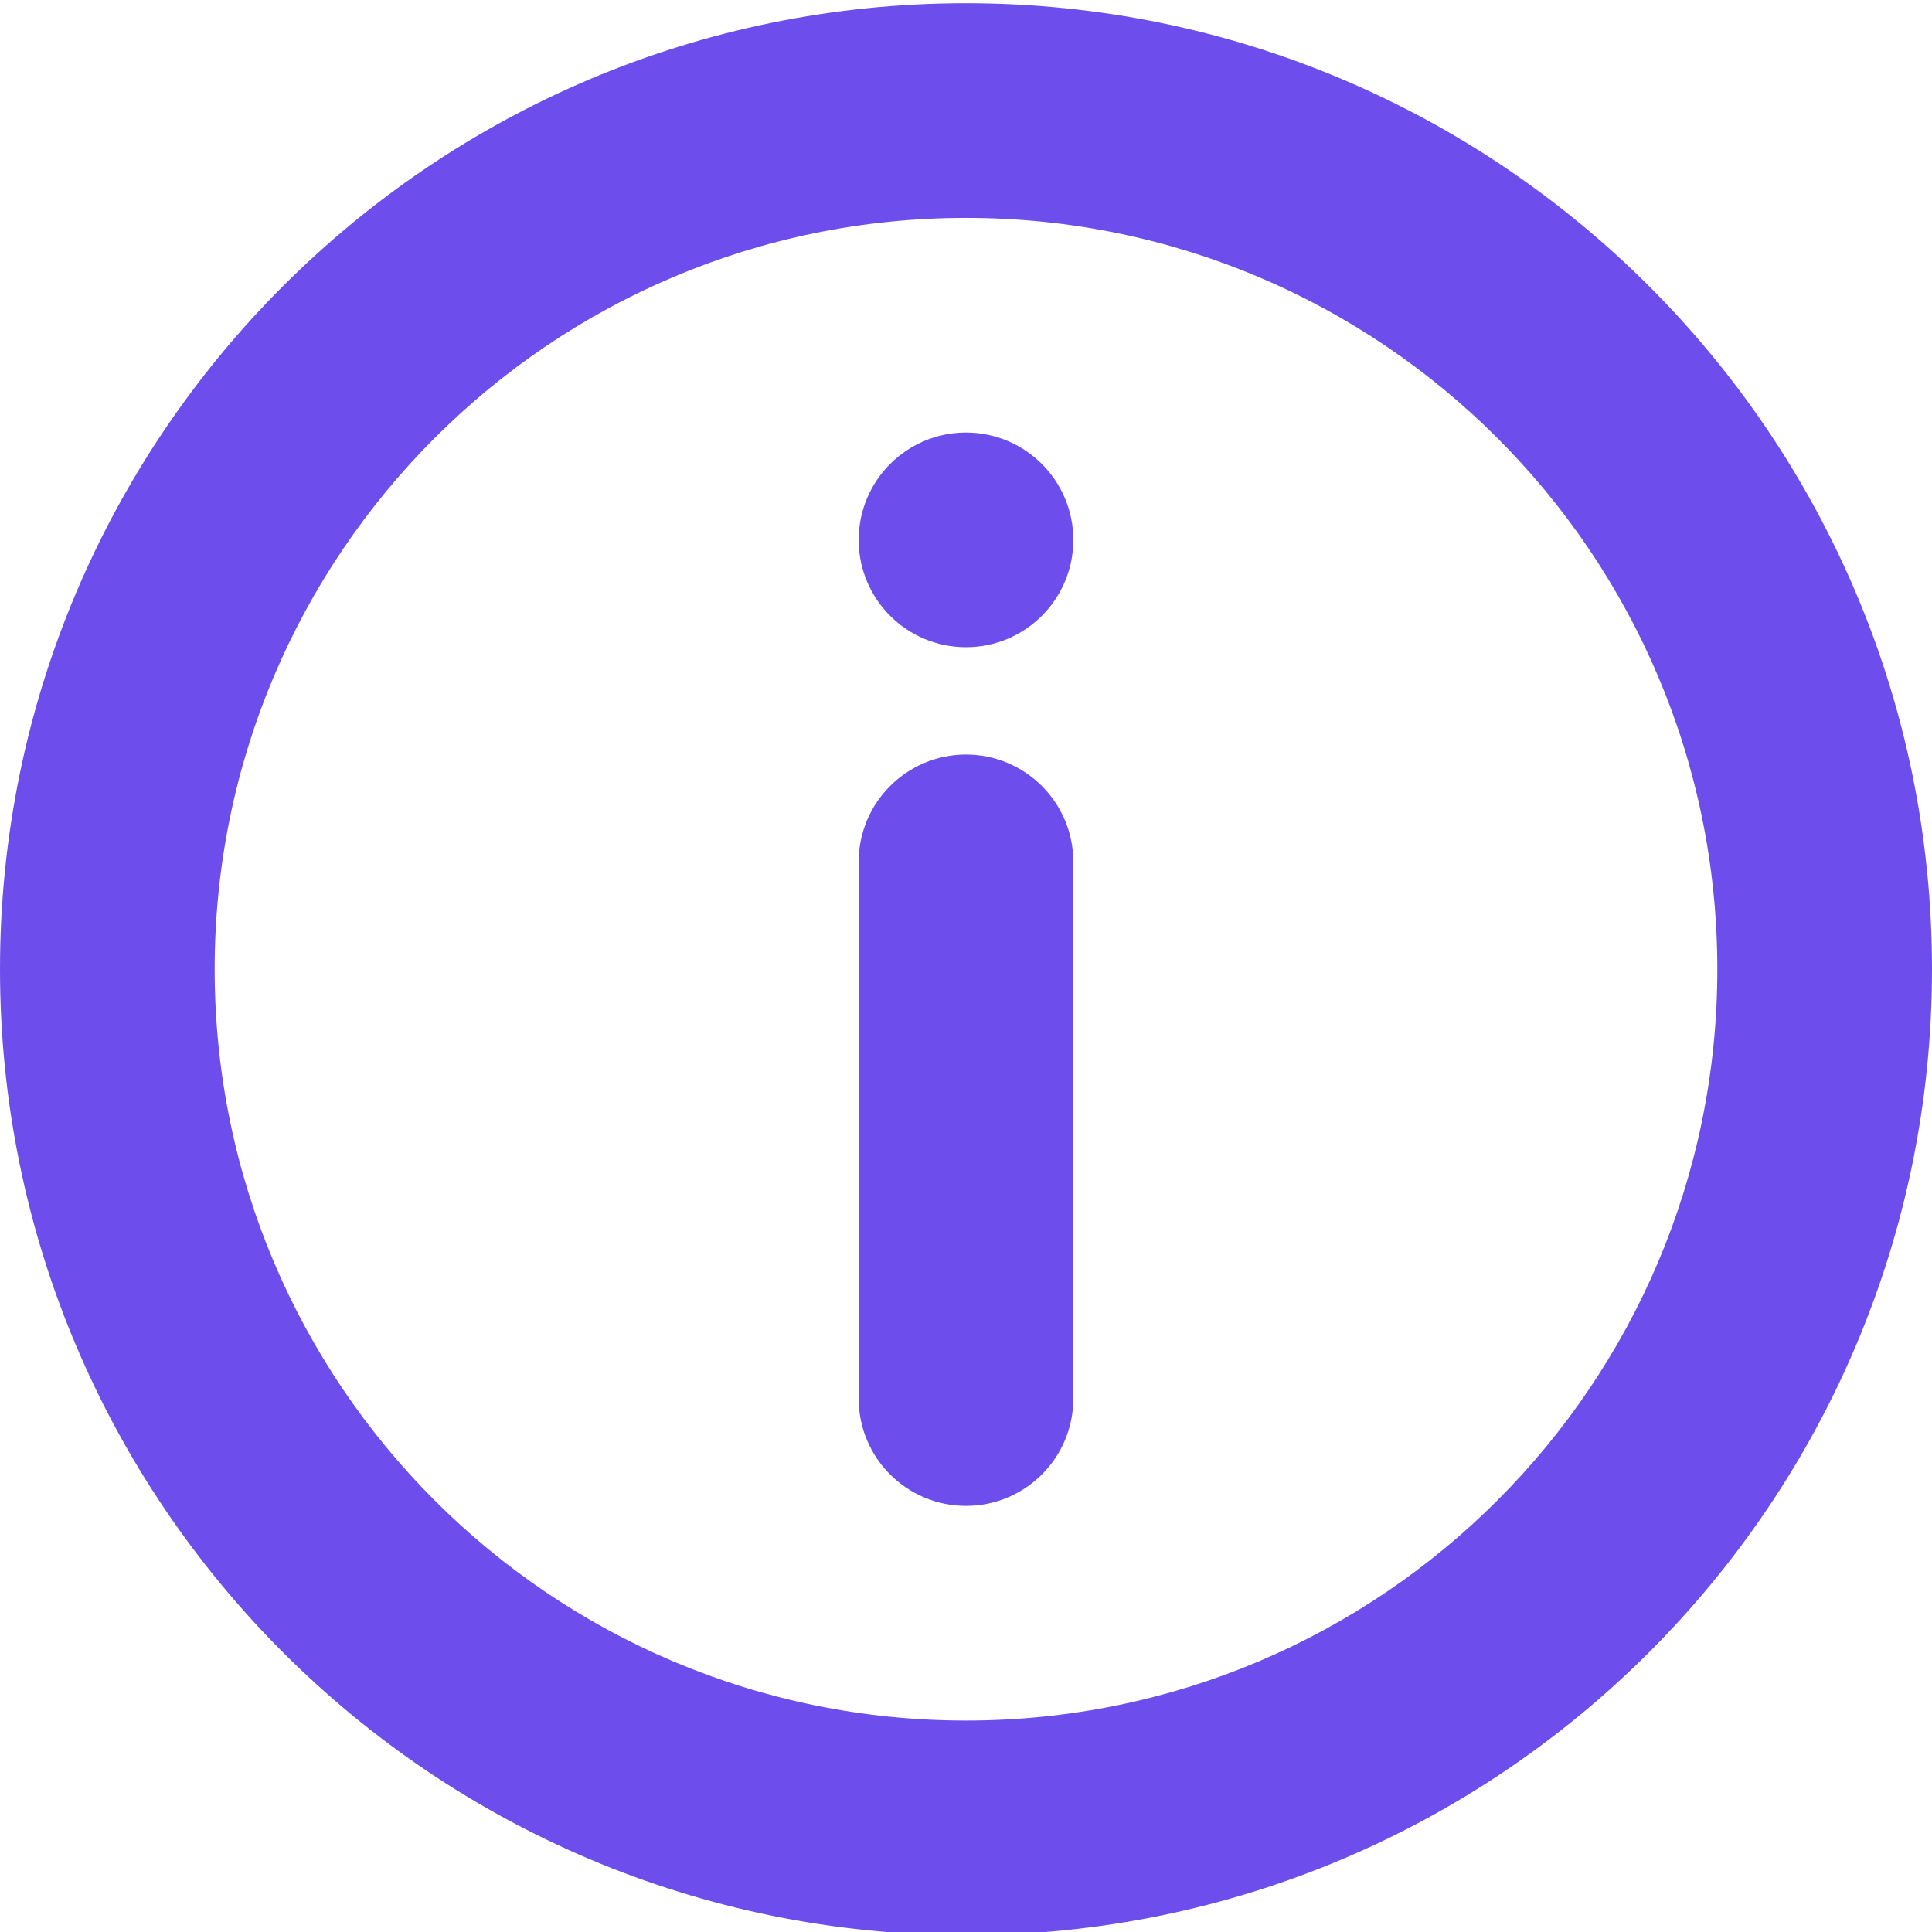
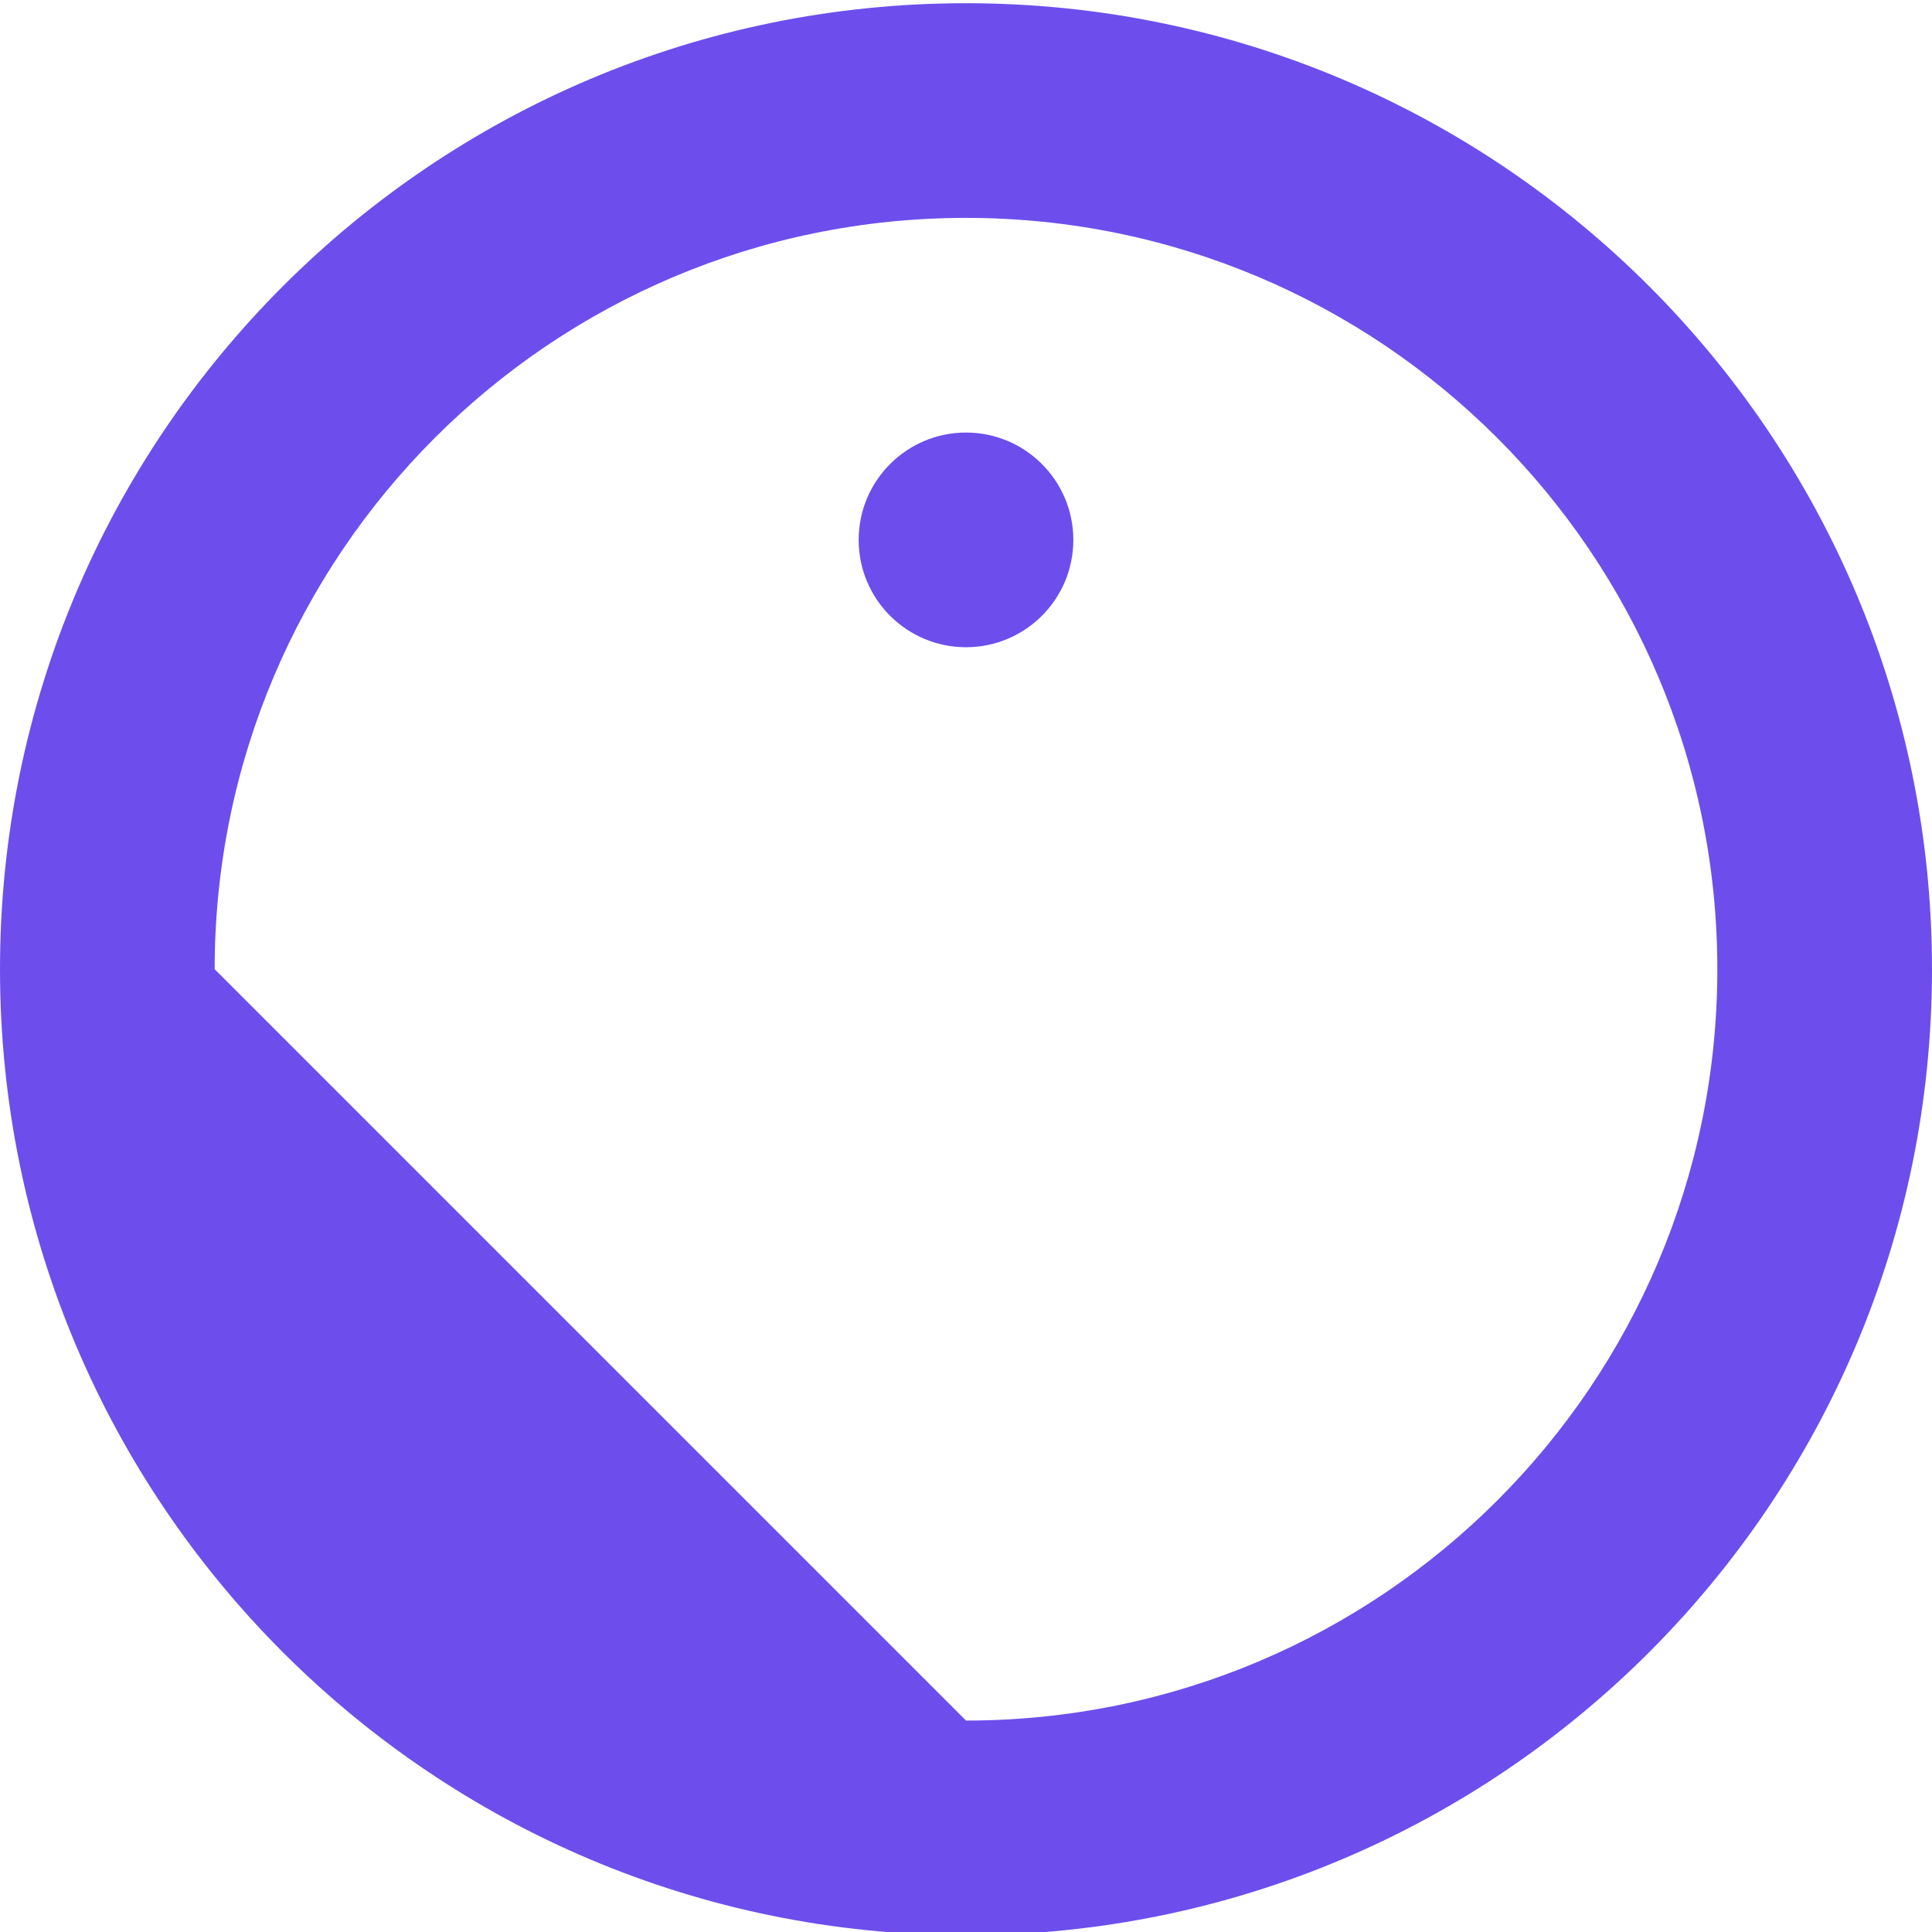
<svg xmlns="http://www.w3.org/2000/svg" width="18" height="18" viewBox="0 0 18 18" fill="none">
  <g clip-path="url(#clip0_14000_19580)">
-     <path d="M8 13.03C8 13.583 8.448 14.03 9 14.03C9.552 14.03 10 13.583 10 13.03V8.03C10 7.478 9.552 7.03 9 7.03C8.448 7.03 8 7.478 8 8.03V13.03Z" fill="#6D4EEC" />
    <path d="M9 6.03C9.552 6.03 10 5.583 10 5.03C10 4.478 9.552 4.03 9 4.03C8.448 4.03 8 4.478 8 5.03C8 5.583 8.448 6.03 9 6.03Z" fill="#6D4EEC" />
-     <path d="M9 0.03C4.029 0.03 0 4.06 0 9.03C0 14.001 4.029 18.03 9 18.03C13.971 18.03 18 14.001 18 9.03C18 4.06 13.971 0.03 9 0.03ZM2 9.03C2 5.164 5.134 2.03 9 2.03C12.866 2.03 16 5.164 16 9.03C16 12.896 12.866 16.03 9 16.03C5.134 16.03 2 12.896 2 9.03Z" fill="#6D4EEC" />
+     <path d="M9 0.03C4.029 0.03 0 4.06 0 9.03C0 14.001 4.029 18.03 9 18.03C13.971 18.03 18 14.001 18 9.03C18 4.06 13.971 0.03 9 0.03ZM2 9.03C2 5.164 5.134 2.03 9 2.03C12.866 2.03 16 5.164 16 9.03C16 12.896 12.866 16.03 9 16.03Z" fill="#6D4EEC" />
  </g>
  <defs>
    <clipPath id="clip0_14000_19580">
      <rect width="18" height="18" fill="white" />
    </clipPath>
  </defs>
</svg>